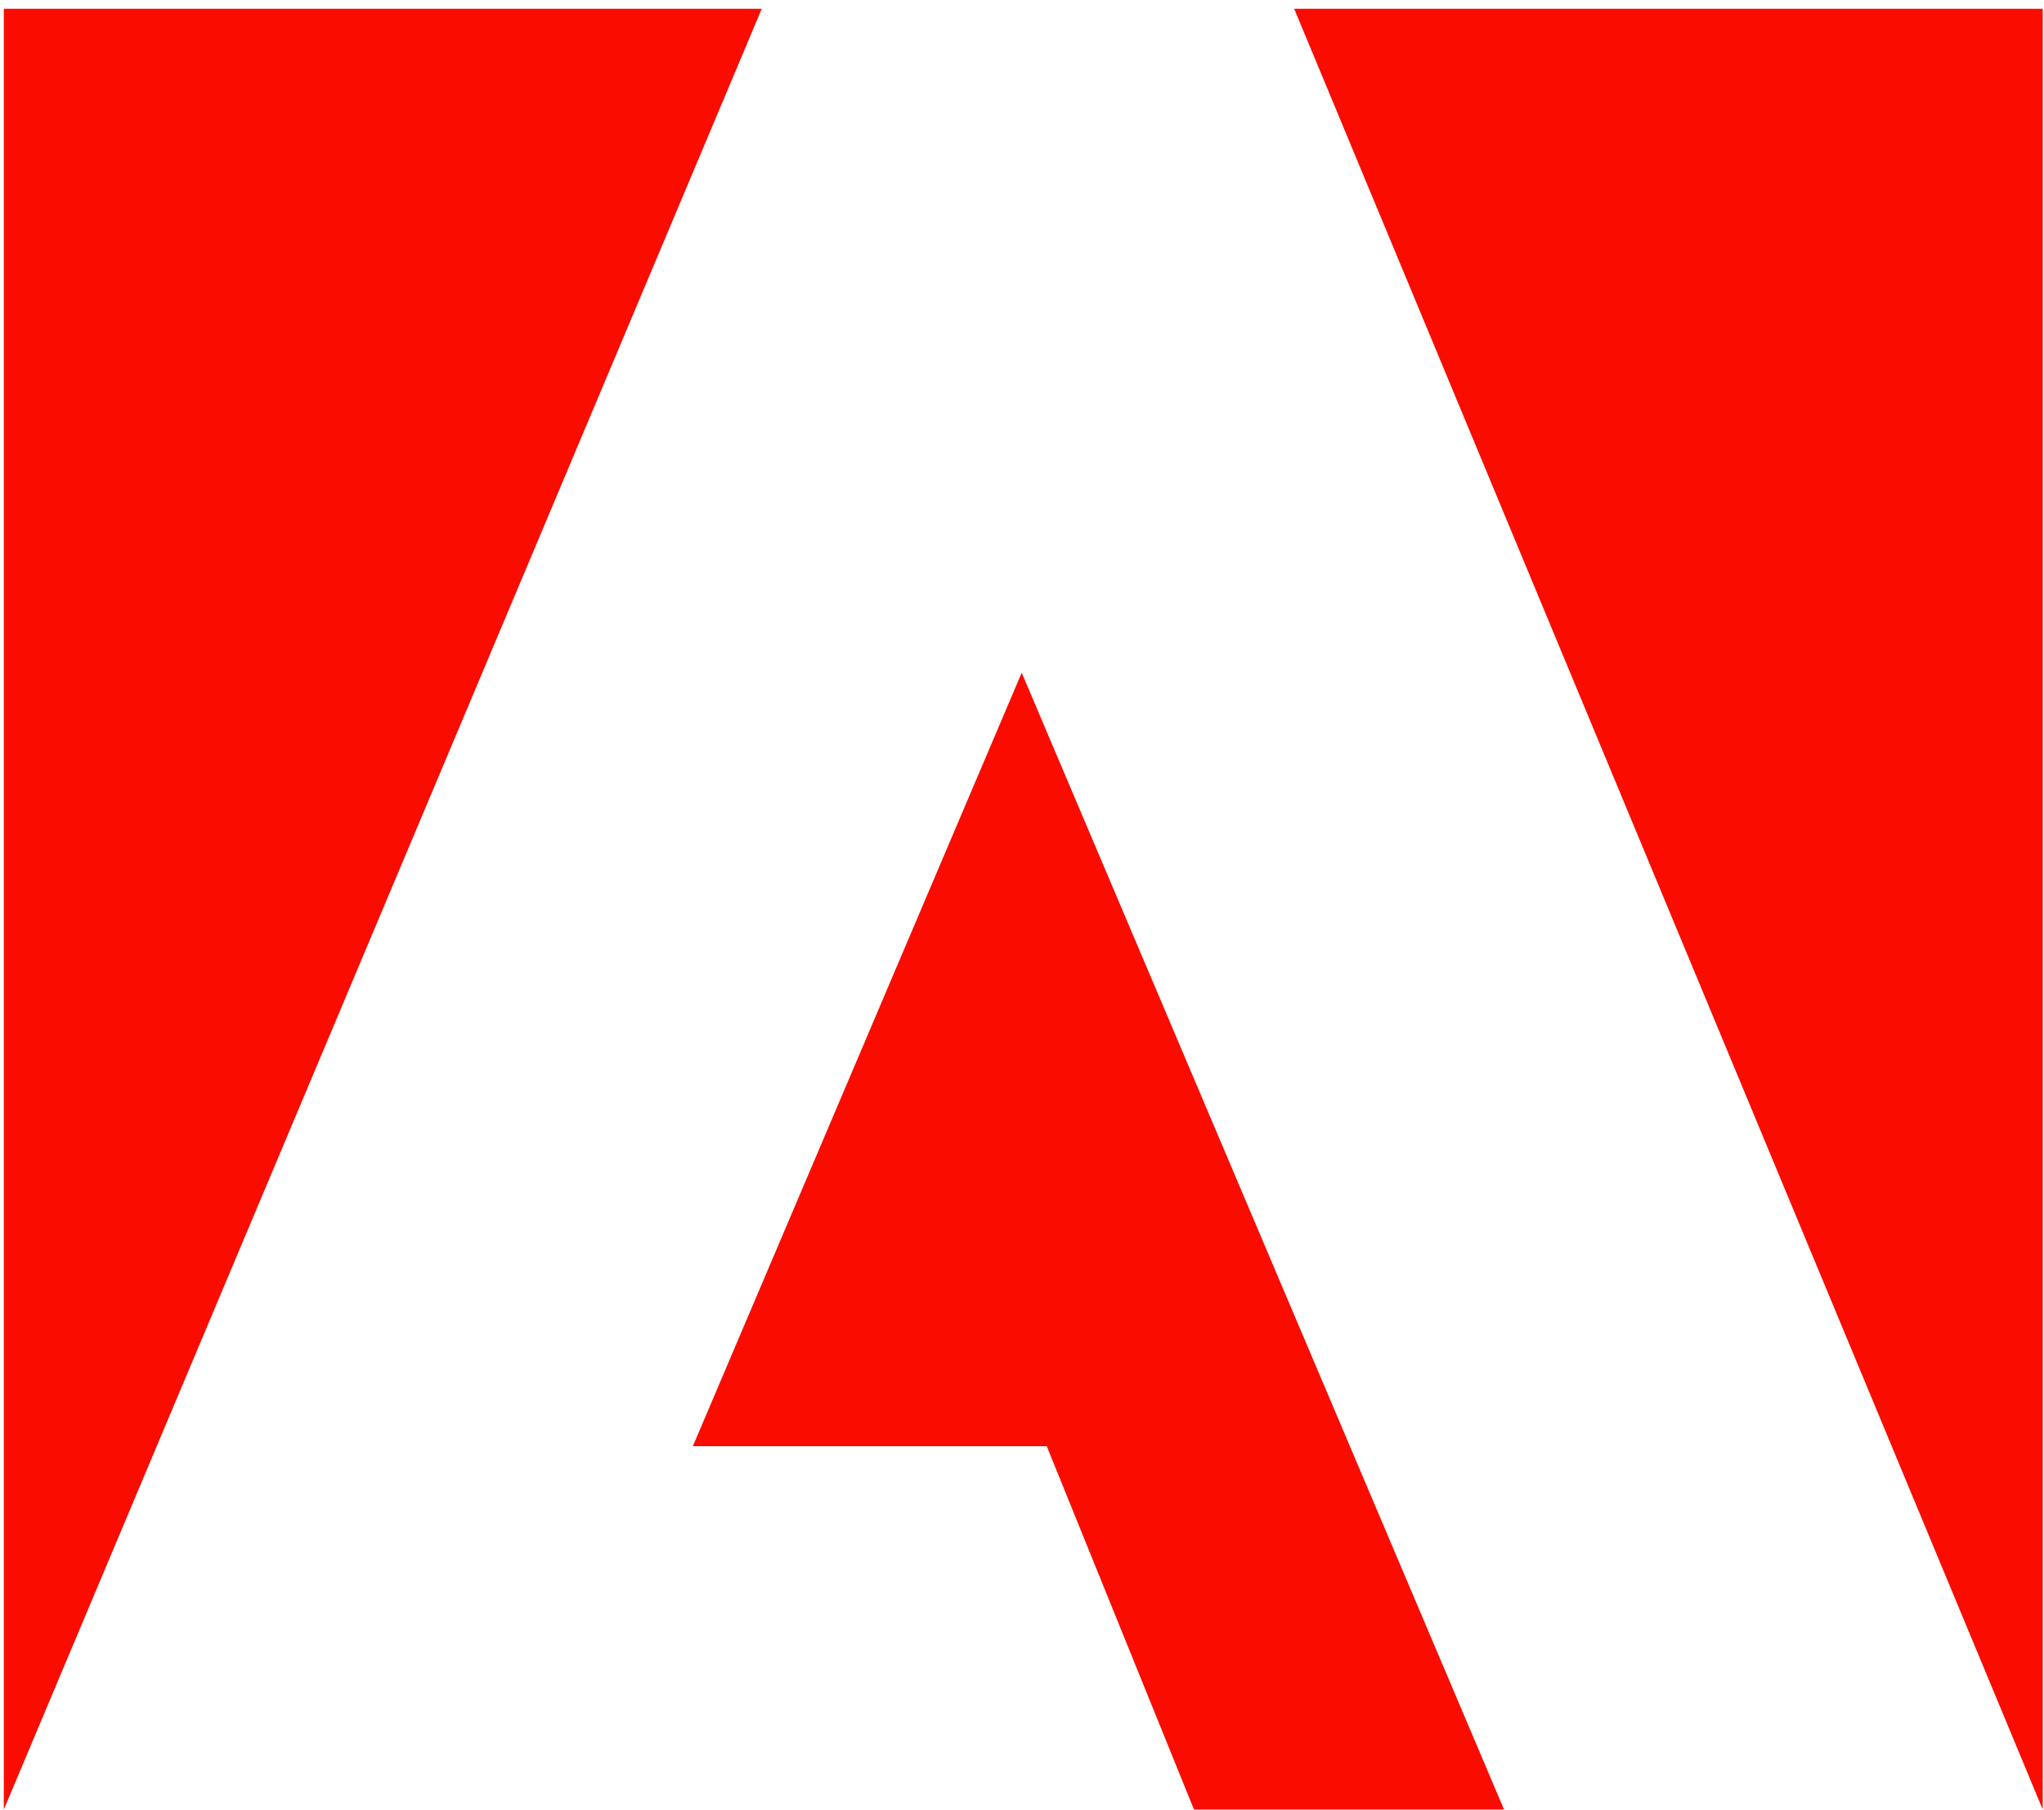
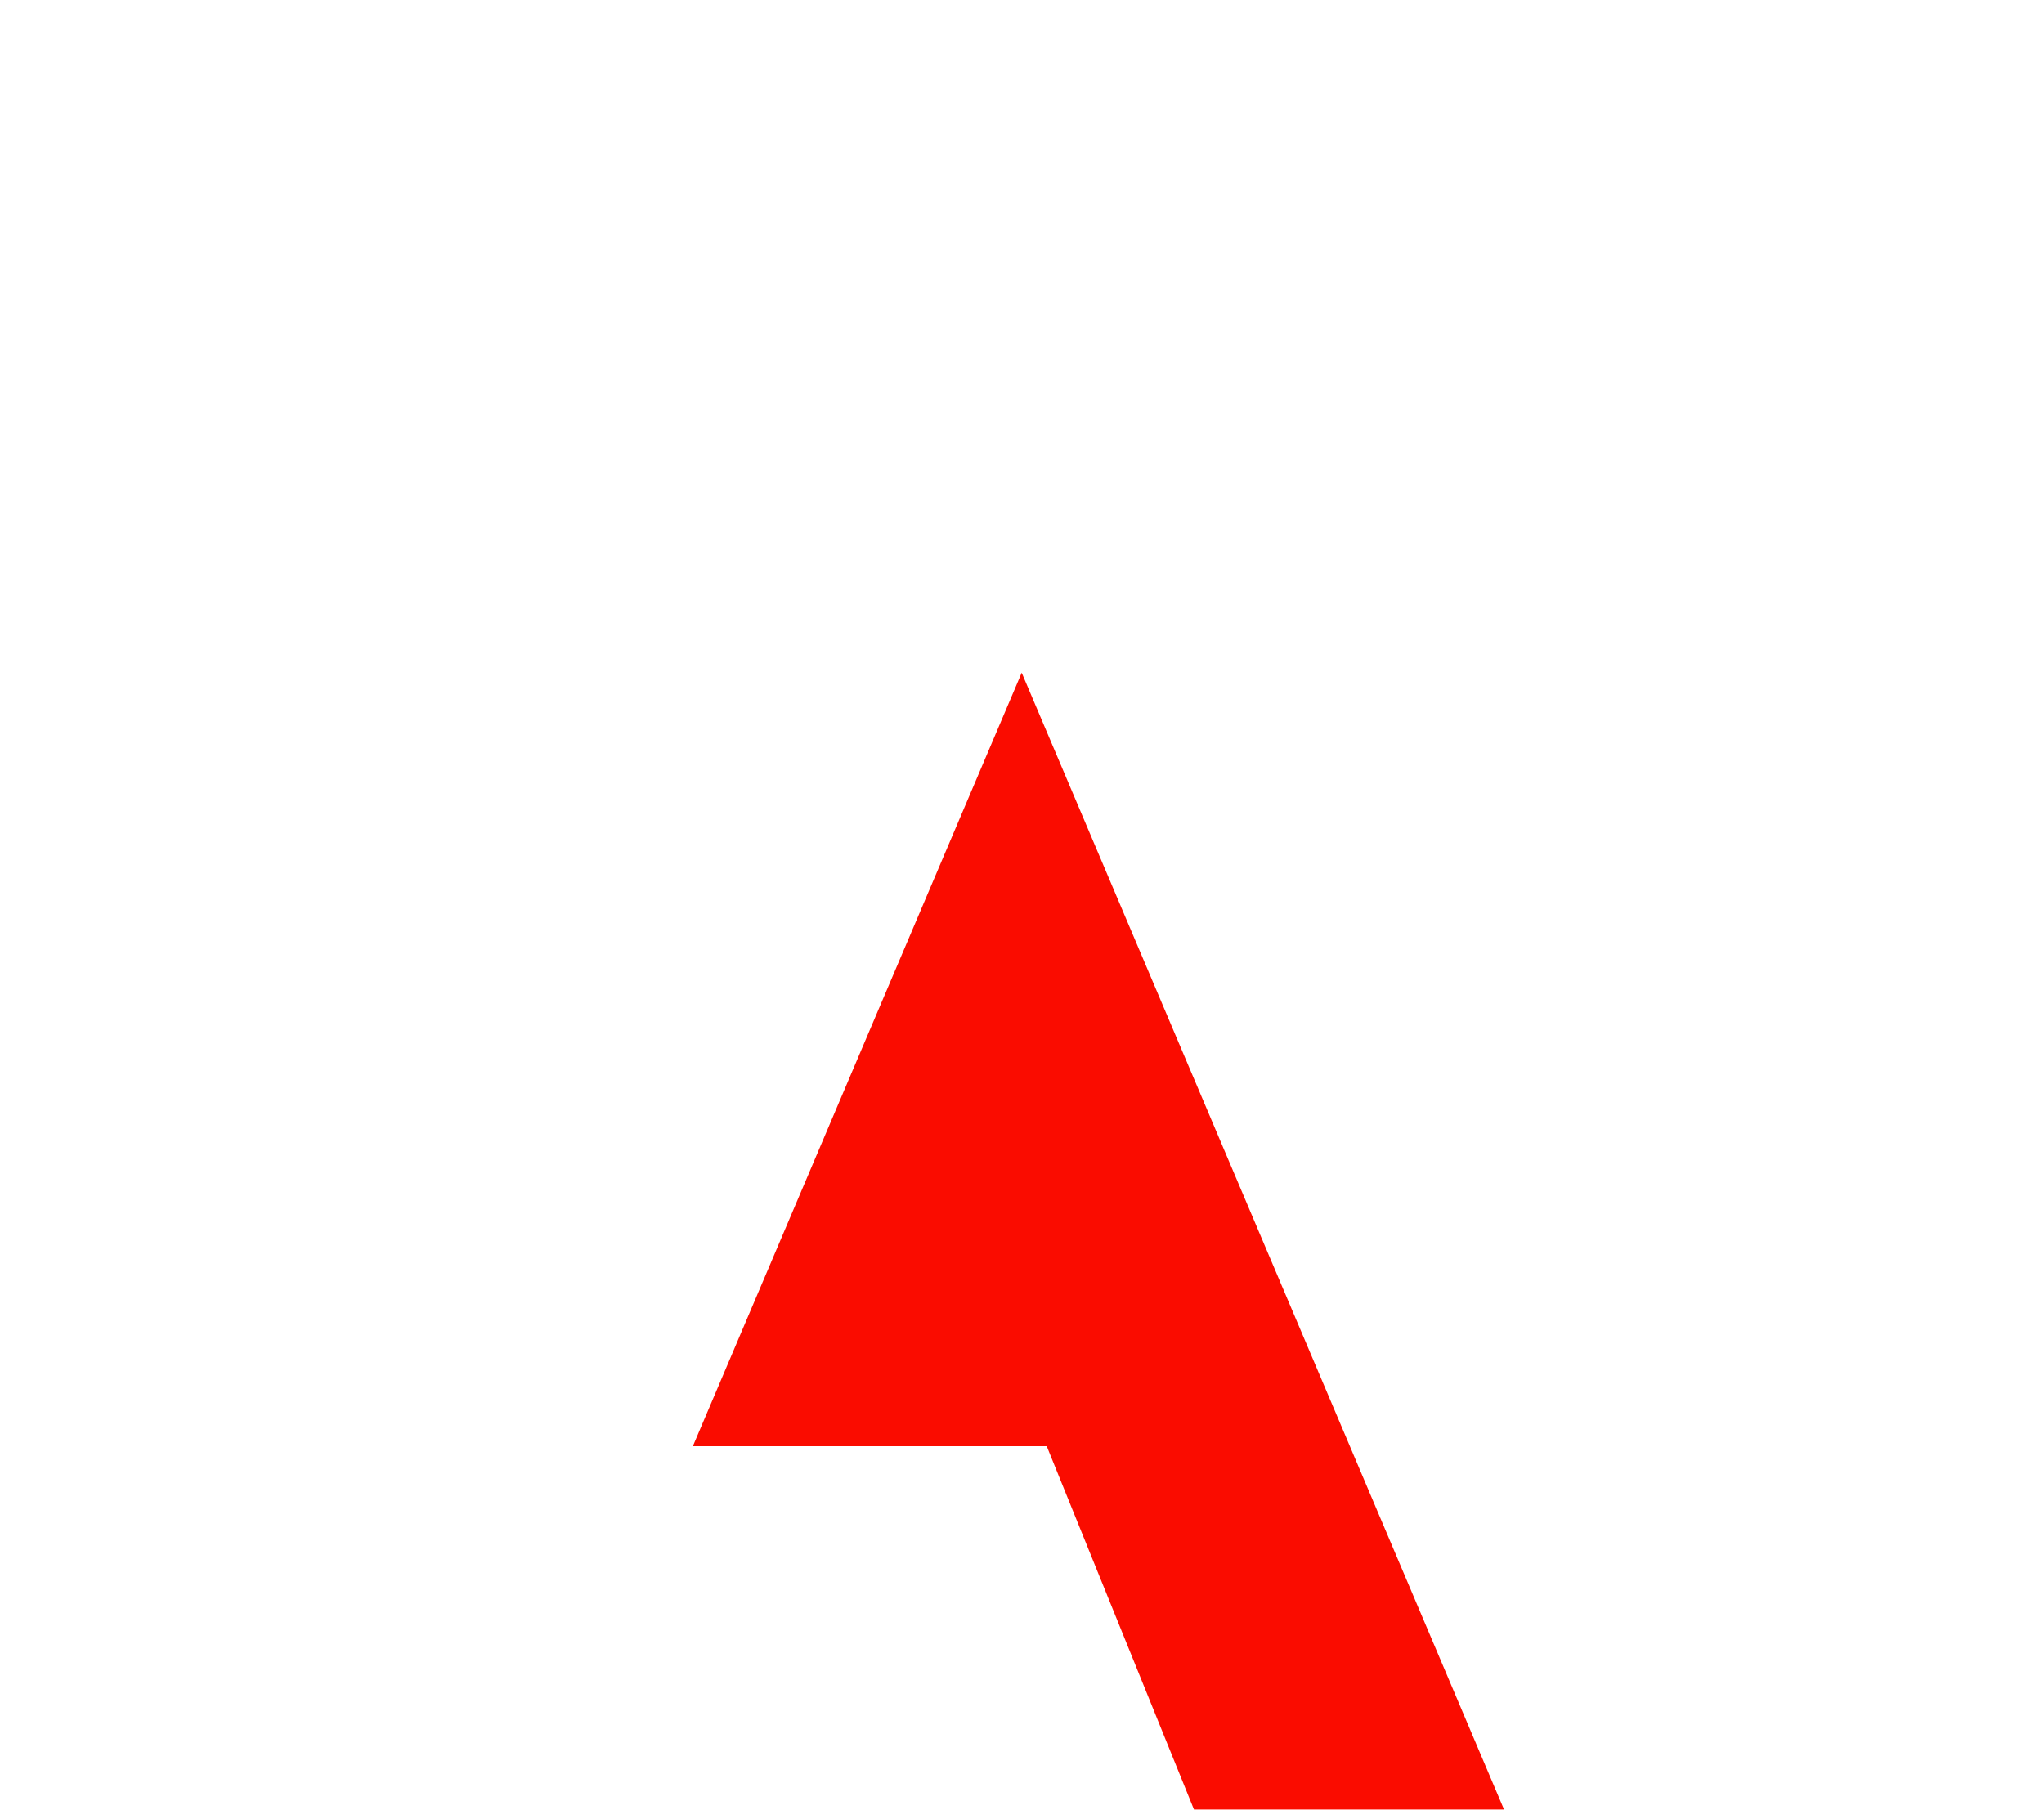
<svg xmlns="http://www.w3.org/2000/svg" width="227" height="201" viewBox="0 0 227 201" fill="none">
-   <path d="M84.597 0.975L0.423 200.975V0.975H84.597Z" fill="#FA0C00" />
  <path d="M113.467 74.714L76.945 160.627H116.249L132.597 200.975H167.032L113.467 74.714Z" fill="#FA0C00" />
-   <path d="M226.858 0.975H143.728L226.858 200.975V0.975Z" fill="#FA0C00" />
+   <path d="M226.858 0.975L226.858 200.975V0.975Z" fill="#FA0C00" />
</svg>